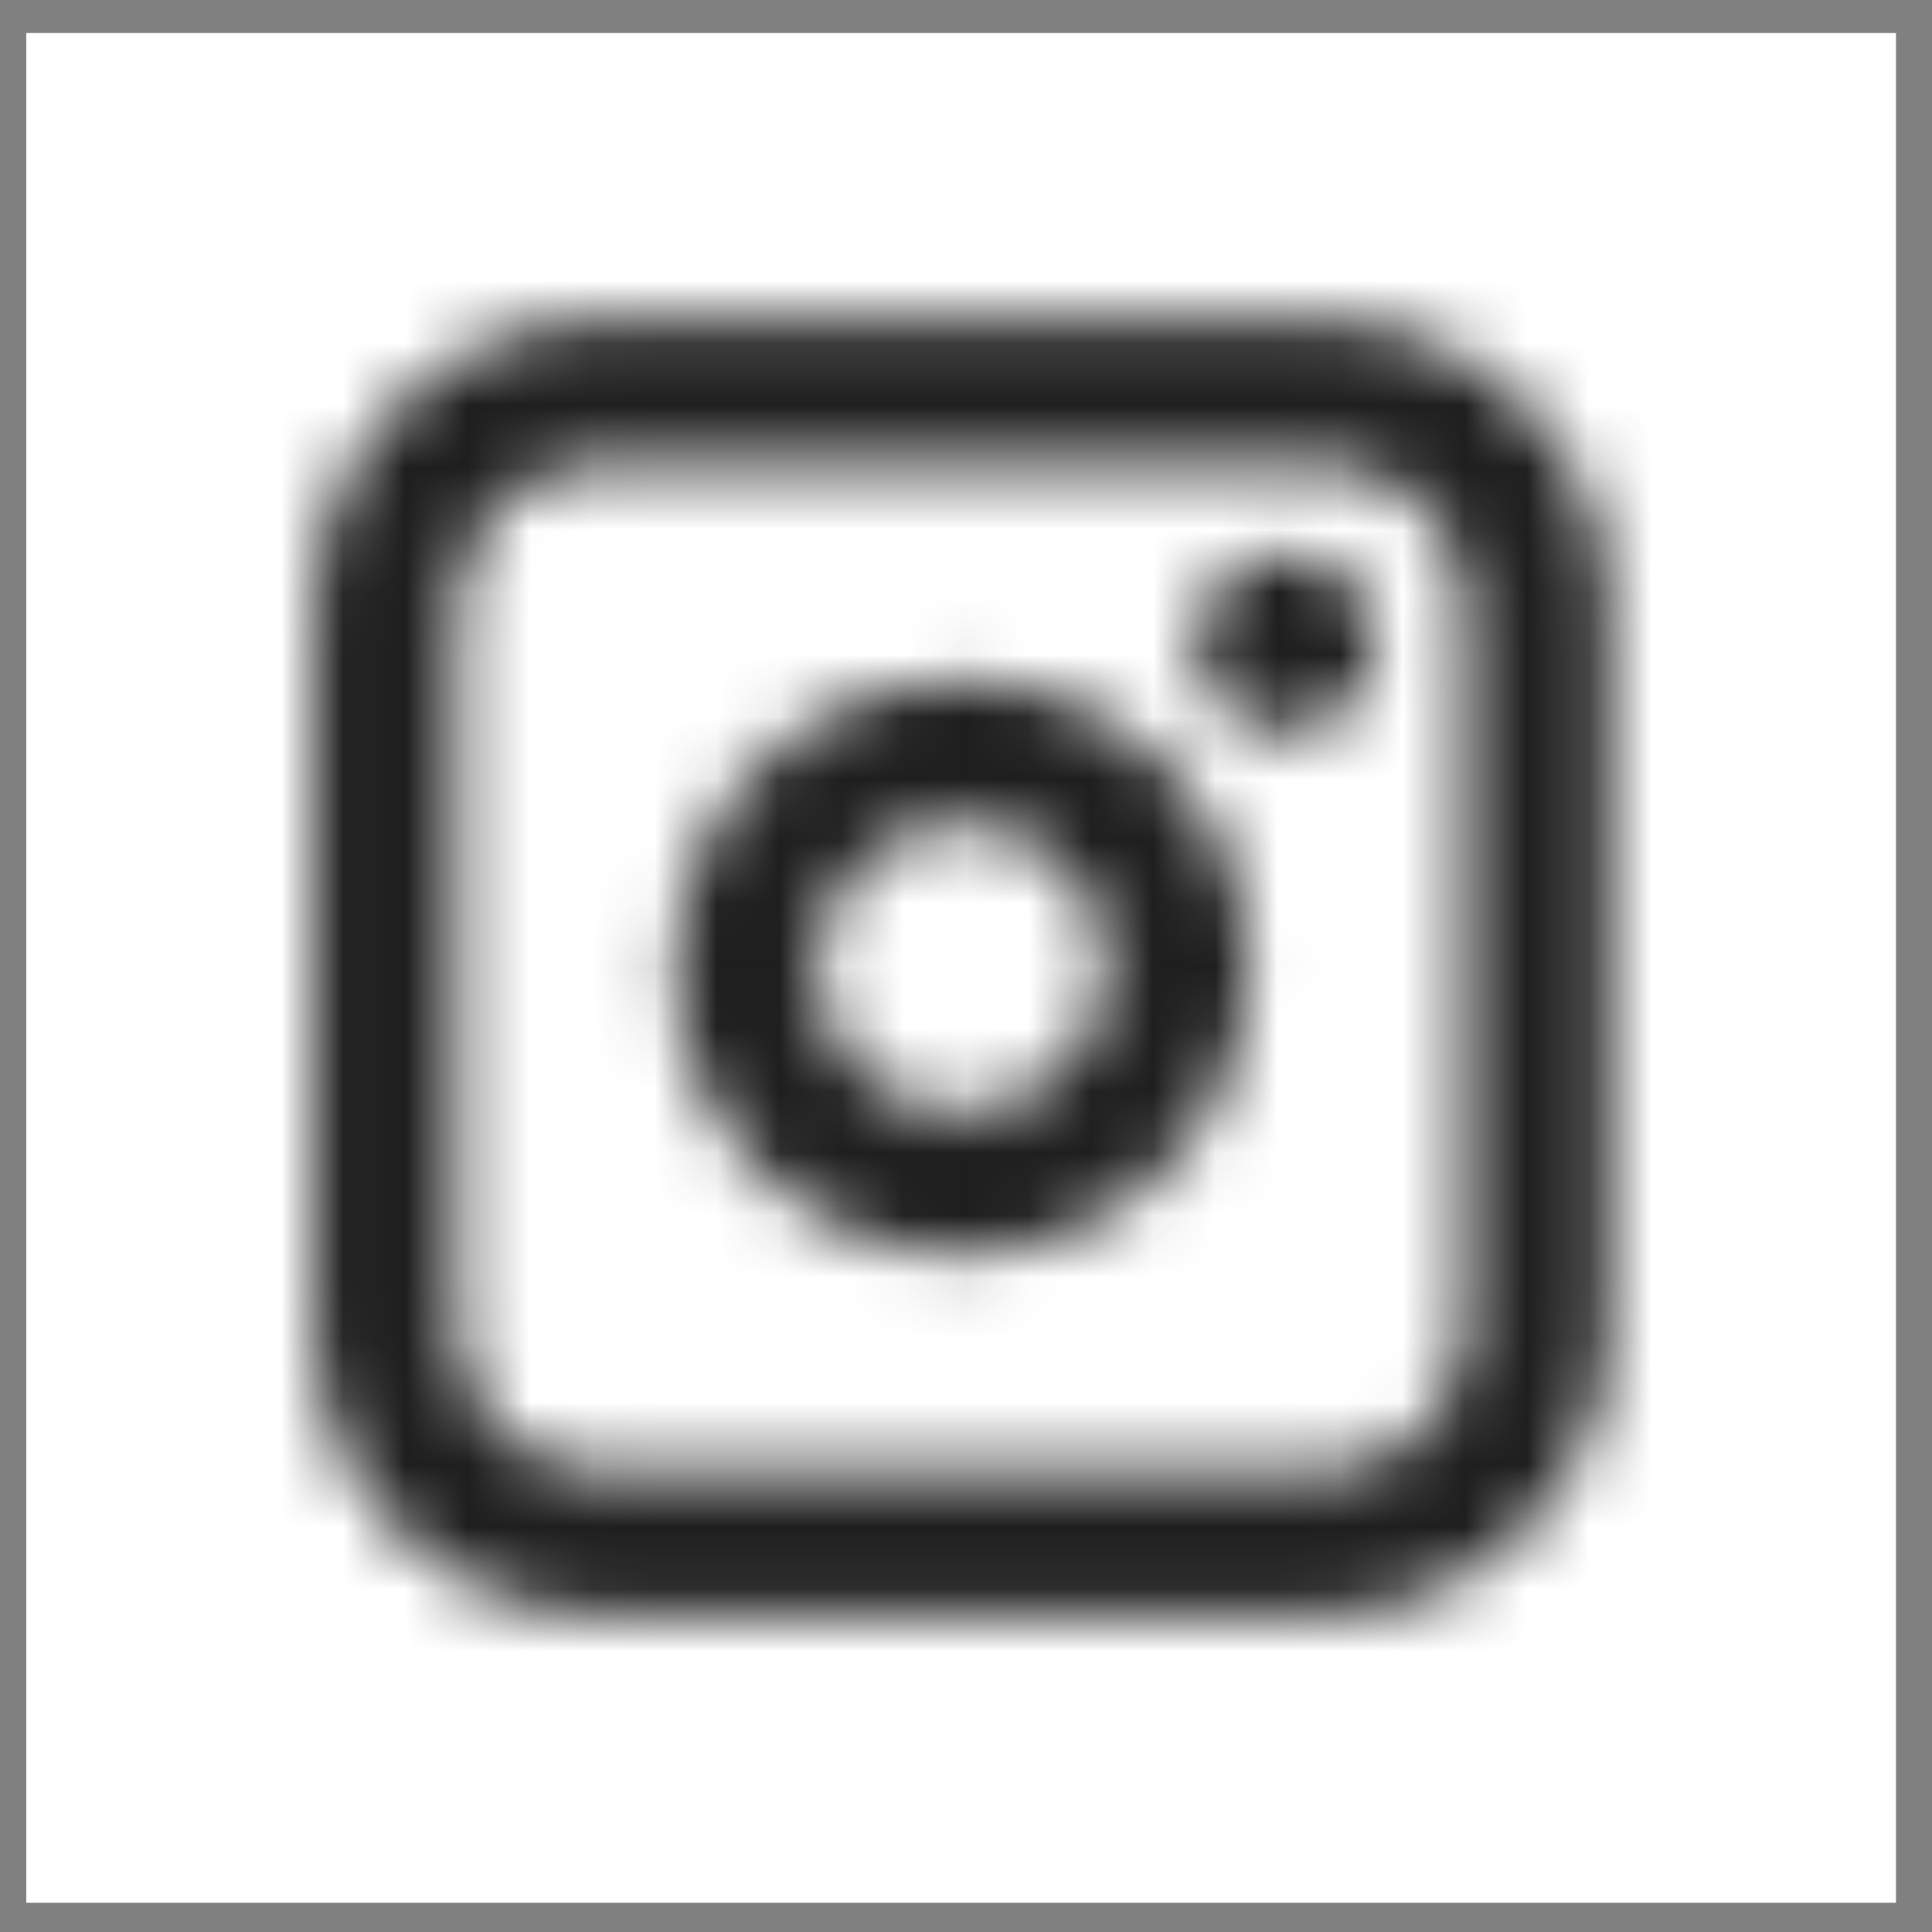
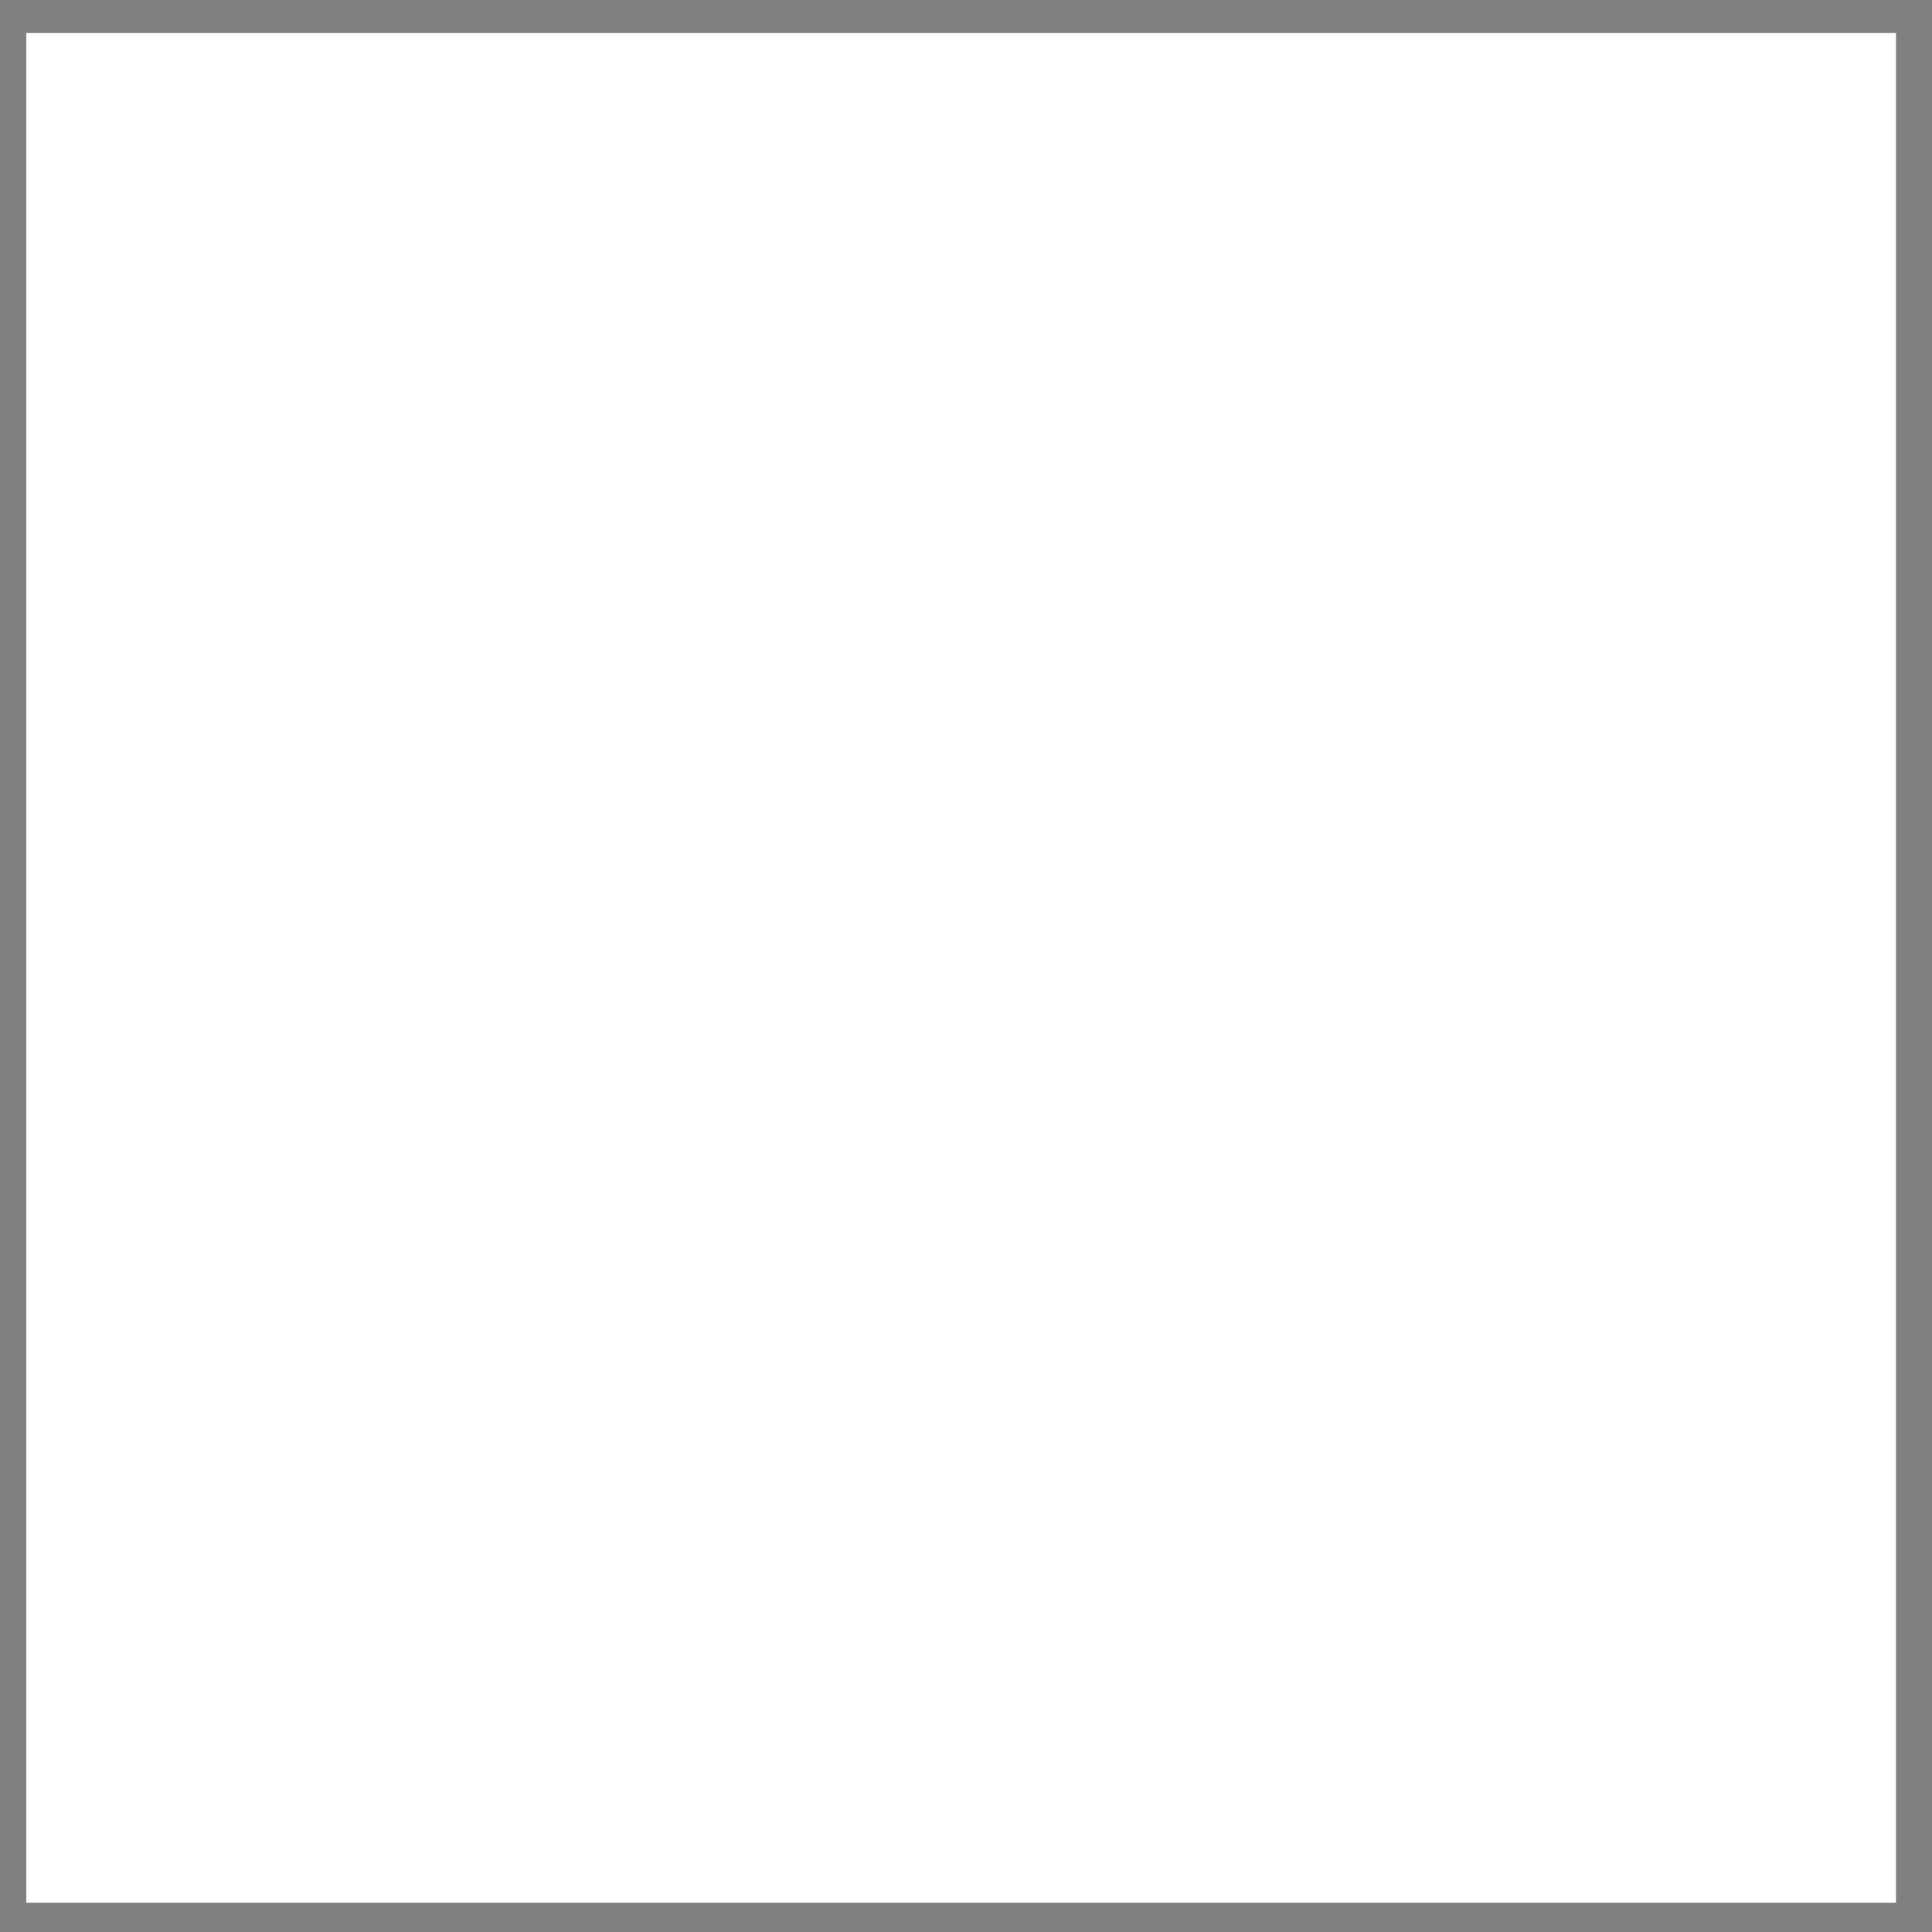
<svg xmlns="http://www.w3.org/2000/svg" width="31" height="31" viewBox="0 0 31 31" fill="none">
  <rect x="0" y="0" width="31" height="31" fill="#808080" stroke="none" />
  <rect x="0.422" y="0.53" width="30" height="30" fill="white" />
  <mask id="mask0_537_965" style="mask-type:luminance" maskUnits="userSpaceOnUse" x="5" y="5" width="21" height="21">
-     <path d="M21.201 25.93H9.646C8.42 25.93 7.244 25.443 6.377 24.576C5.51 23.709 5.023 22.534 5.023 21.308V9.752C5.023 8.526 5.51 7.351 6.377 6.484C7.244 5.617 8.42 5.13 9.646 5.13H21.201C22.427 5.13 23.603 5.617 24.47 6.484C25.337 7.351 25.823 8.526 25.823 9.752V21.308C25.823 22.534 25.337 23.709 24.47 24.576C23.603 25.443 22.427 25.93 21.201 25.93ZM9.646 7.441C9.033 7.441 8.445 7.685 8.011 8.118C7.578 8.552 7.335 9.139 7.335 9.752V21.308C7.335 21.921 7.578 22.509 8.011 22.942C8.445 23.375 9.033 23.619 9.646 23.619H21.201C21.814 23.619 22.402 23.375 22.835 22.942C23.269 22.509 23.512 21.921 23.512 21.308V9.752C23.512 9.139 23.269 8.552 22.835 8.118C22.402 7.685 21.814 7.441 21.201 7.441H9.646Z" fill="white" />
-   </mask>
+     </mask>
  <g mask="url(#mask0_537_965)">
    <path d="M4.884 75.041C28.577 75.041 47.784 55.834 47.784 32.142C47.784 8.448 28.577 -10.758 4.884 -10.758C-18.809 -10.758 -38.016 8.448 -38.016 32.142C-38.016 55.834 -18.809 75.041 4.884 75.041Z" fill="#1E1E1E" />
  </g>
  <mask id="mask1_537_965" style="mask-type:luminance" maskUnits="userSpaceOnUse" x="10" y="10" width="11" height="11">
-     <path d="M15.427 10.909C14.513 10.909 13.619 11.181 12.859 11.688C12.099 12.196 11.506 12.918 11.156 13.763C10.807 14.607 10.715 15.537 10.893 16.433C11.072 17.33 11.512 18.154 12.159 18.8C12.805 19.447 13.629 19.887 14.525 20.065C15.422 20.243 16.351 20.152 17.196 19.802C18.04 19.452 18.762 18.86 19.27 18.1C19.778 17.34 20.049 16.446 20.049 15.532C20.049 14.306 19.562 13.13 18.695 12.263C17.828 11.396 16.653 10.909 15.427 10.909ZM15.427 17.843C14.97 17.843 14.523 17.707 14.143 17.453C13.763 17.199 13.467 16.838 13.292 16.416C13.117 15.994 13.071 15.529 13.16 15.081C13.249 14.633 13.47 14.221 13.793 13.897C14.116 13.574 14.528 13.354 14.976 13.265C15.424 13.176 15.889 13.222 16.311 13.396C16.734 13.571 17.095 13.868 17.349 14.248C17.602 14.628 17.738 15.075 17.738 15.532C17.738 16.145 17.494 16.732 17.061 17.166C16.628 17.599 16.04 17.843 15.427 17.843Z" fill="white" />
-   </mask>
+     </mask>
  <g mask="url(#mask1_537_965)">
-     <path d="M4.884 75.041C28.577 75.041 47.784 55.834 47.784 32.142C47.784 8.448 28.577 -10.758 4.884 -10.758C-18.809 -10.758 -38.016 8.448 -38.016 32.142C-38.016 55.834 -18.809 75.041 4.884 75.041Z" fill="#1E1E1E" />
-   </g>
+     </g>
  <mask id="mask2_537_965" style="mask-type:luminance" maskUnits="userSpaceOnUse" x="19" y="8" width="4" height="4">
    <path d="M20.624 11.775C21.422 11.775 22.069 11.128 22.069 10.33C22.069 9.533 21.422 8.886 20.624 8.886C19.826 8.886 19.18 9.533 19.18 10.33C19.18 11.128 19.826 11.775 20.624 11.775Z" fill="white" />
  </mask>
  <g mask="url(#mask2_537_965)">
-     <path d="M0.939 91.223C30.556 91.223 54.565 67.213 54.565 37.596C54.565 7.979 30.556 -16.03 0.939 -16.03C-28.678 -16.03 -52.688 7.979 -52.688 37.596C-52.688 67.213 -28.678 91.223 0.939 91.223Z" fill="#1E1E1E" />
-   </g>
+     </g>
</svg>